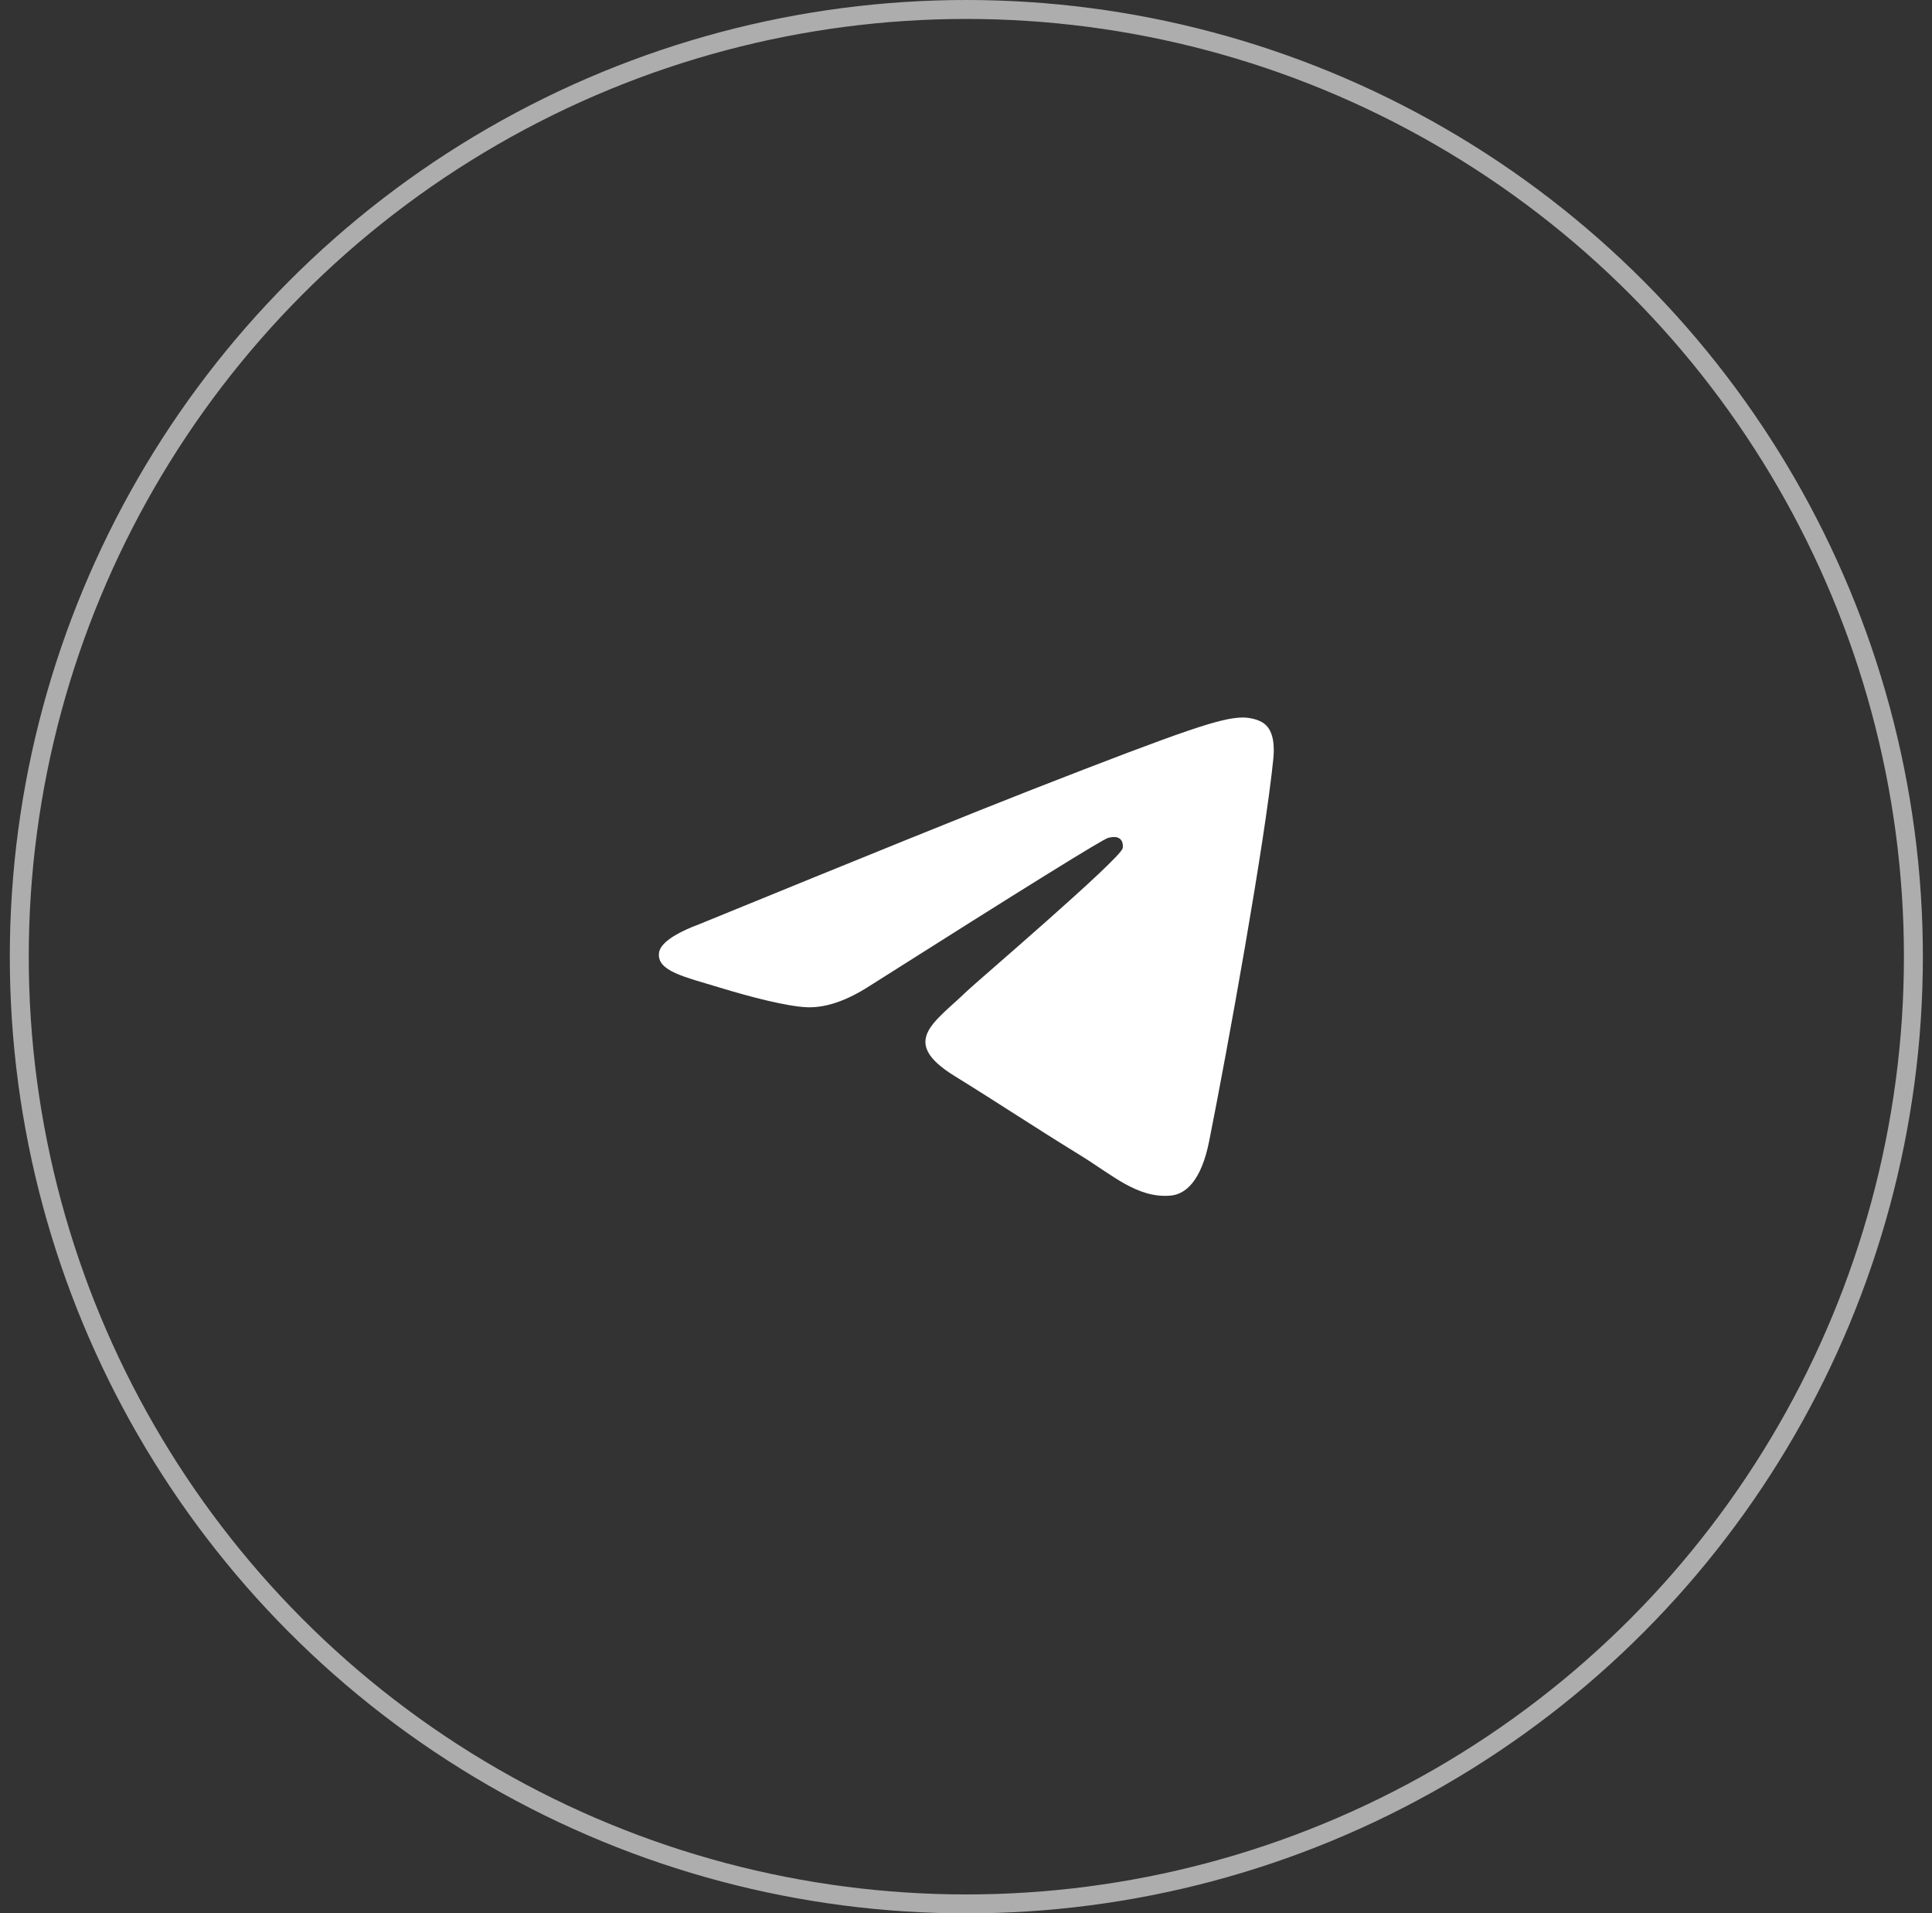
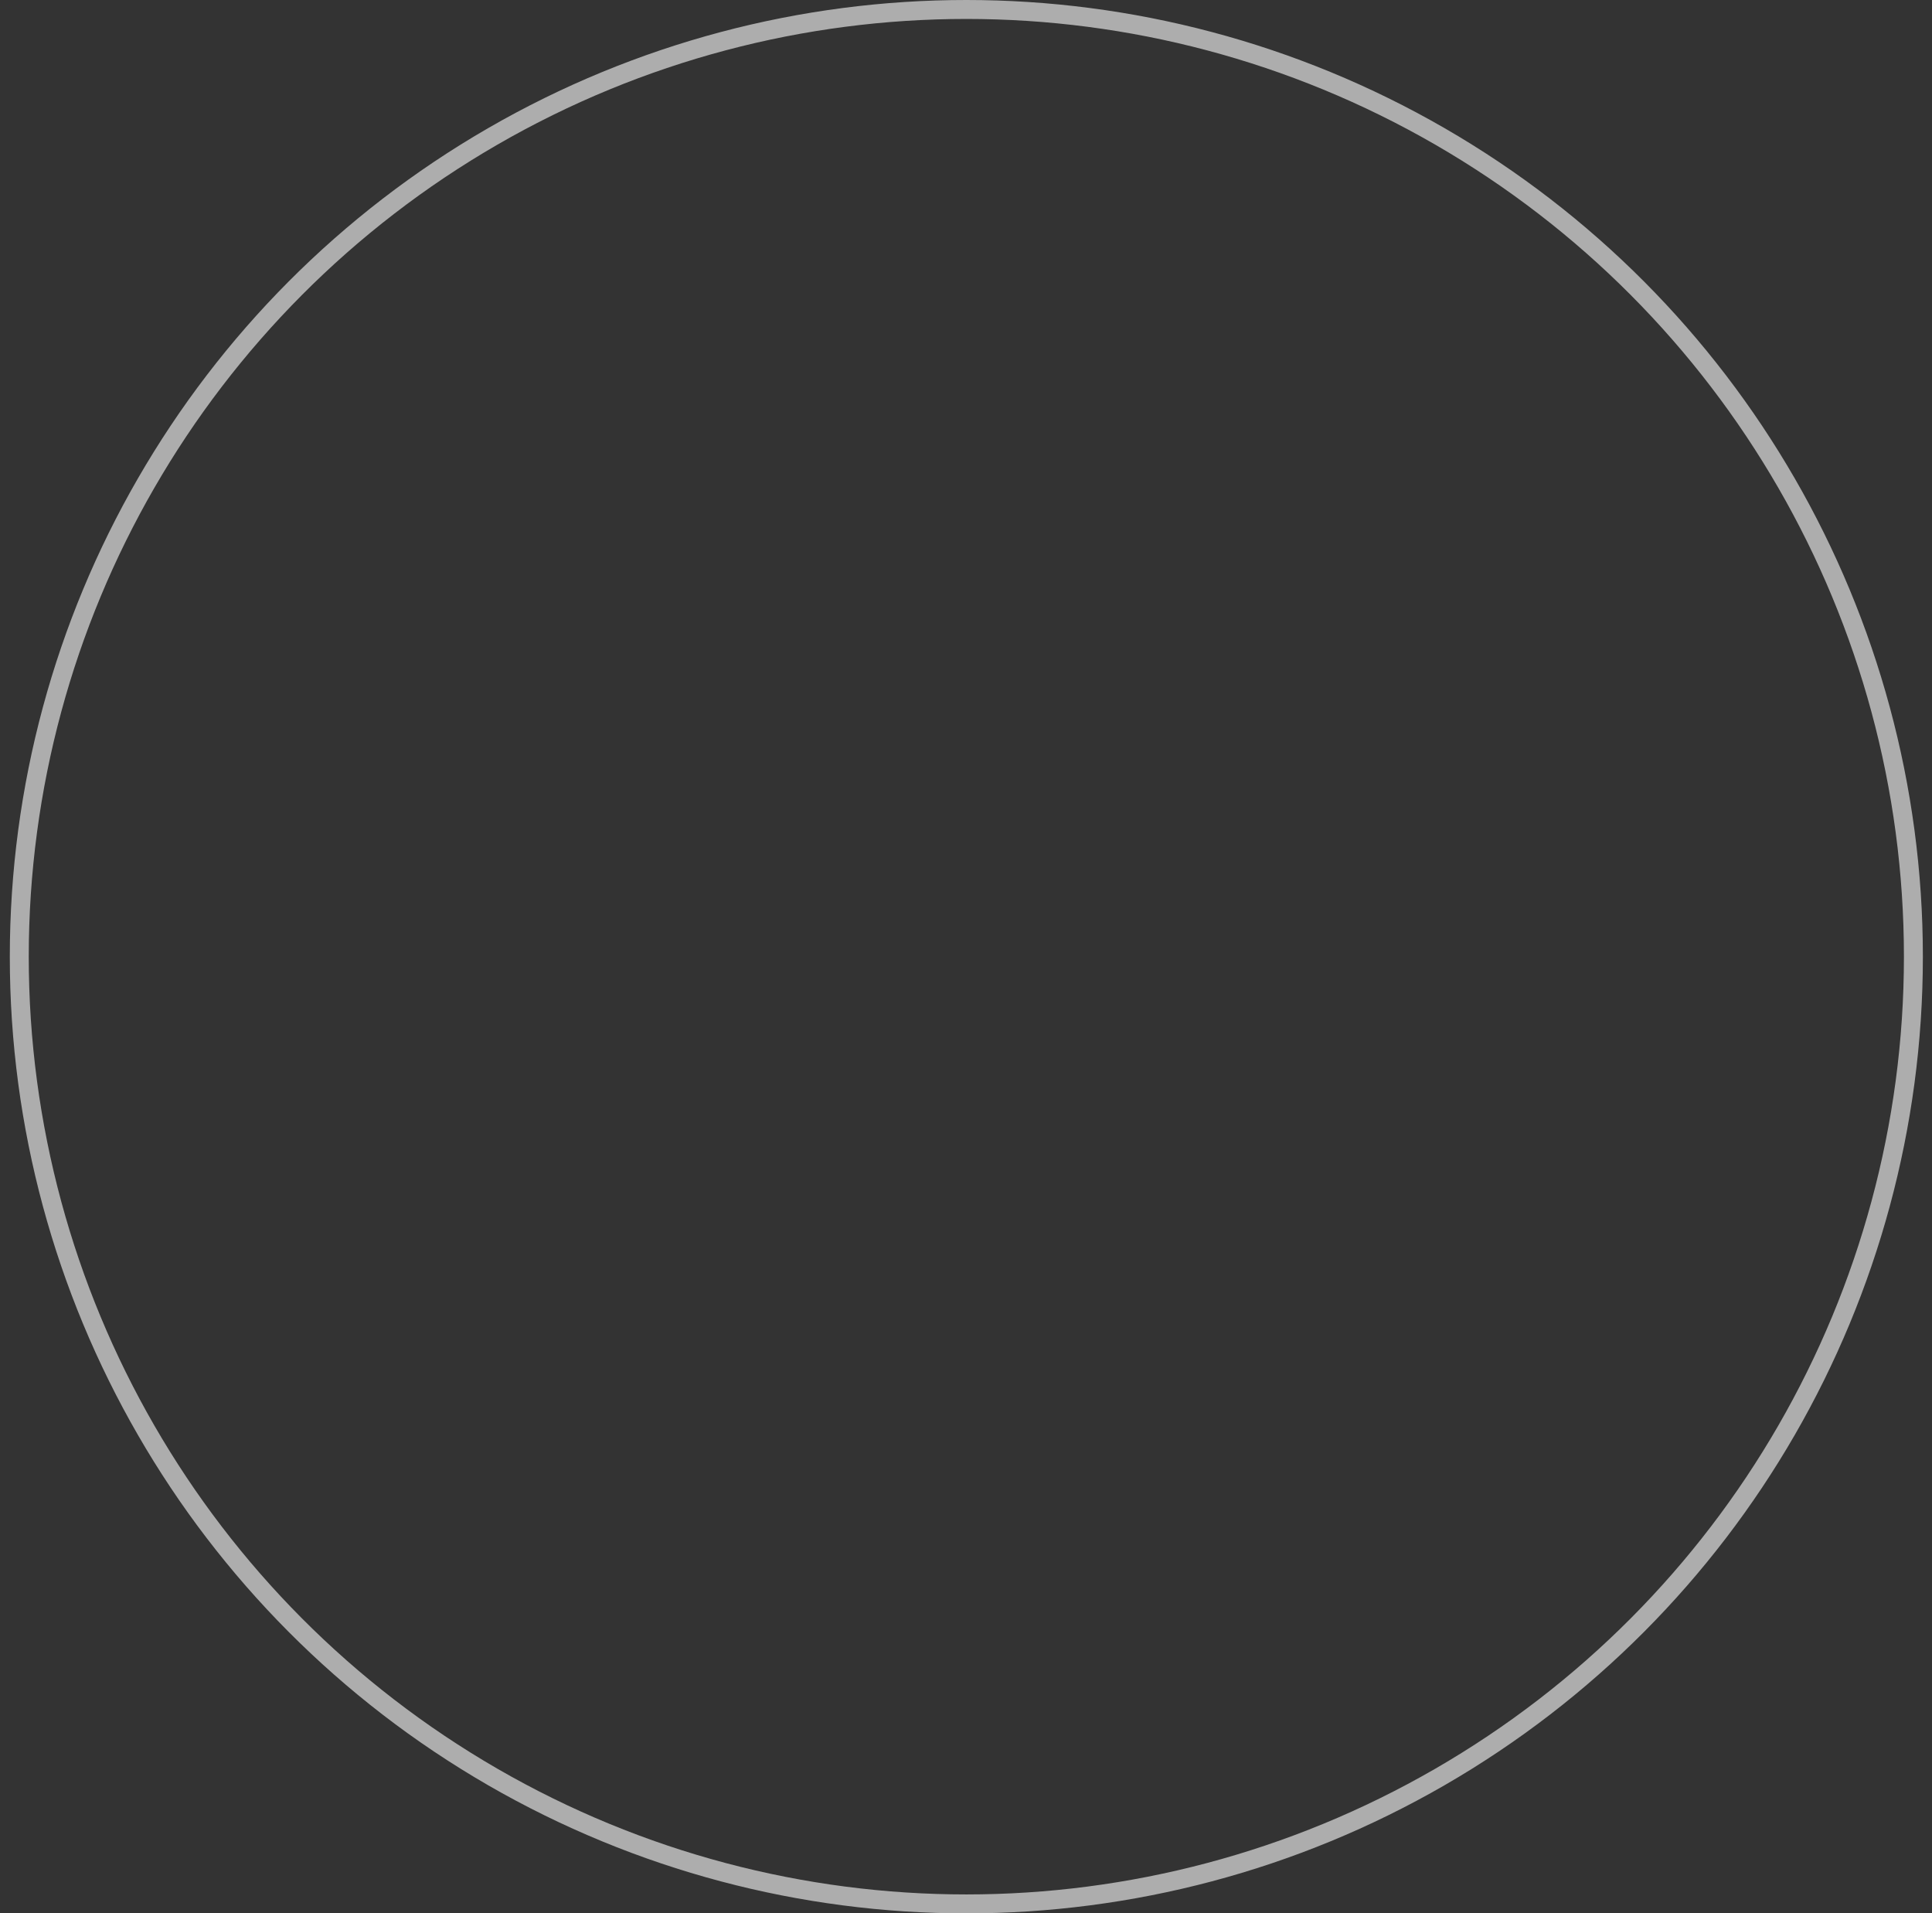
<svg xmlns="http://www.w3.org/2000/svg" width="102" height="101" viewBox="0 0 102 101" fill="none">
  <rect x="0" y="0" width="102" height="101" fill="#333333" stroke="none" />
  <circle cx="51.018" cy="50.5" r="50" stroke="white" stroke-opacity="0.6" />
-   <path fill-rule="evenodd" clip-rule="evenodd" d="M37.016 48.745C45.728 45.182 51.537 42.832 54.444 41.697C62.742 38.457 64.467 37.894 65.591 37.875C65.838 37.871 66.391 37.929 66.749 38.202C67.28 38.606 67.283 39.484 67.224 40.066C66.774 44.502 64.828 55.267 63.838 60.236C63.419 62.339 62.595 63.044 61.796 63.112C60.061 63.262 58.743 62.036 57.062 61.001C54.432 59.383 52.946 58.375 50.393 56.796C47.443 54.97 49.355 53.967 51.037 52.328C51.477 51.898 59.123 45.369 59.271 44.777C59.29 44.703 59.307 44.426 59.132 44.281C58.957 44.135 58.699 44.185 58.513 44.224C58.249 44.281 54.048 46.888 45.908 52.046C44.716 52.815 43.635 53.19 42.668 53.17C41.6 53.148 39.548 52.604 38.022 52.138C36.151 51.567 34.663 51.265 34.793 50.295C34.861 49.79 35.602 49.273 37.016 48.745Z" fill="white" />
</svg>